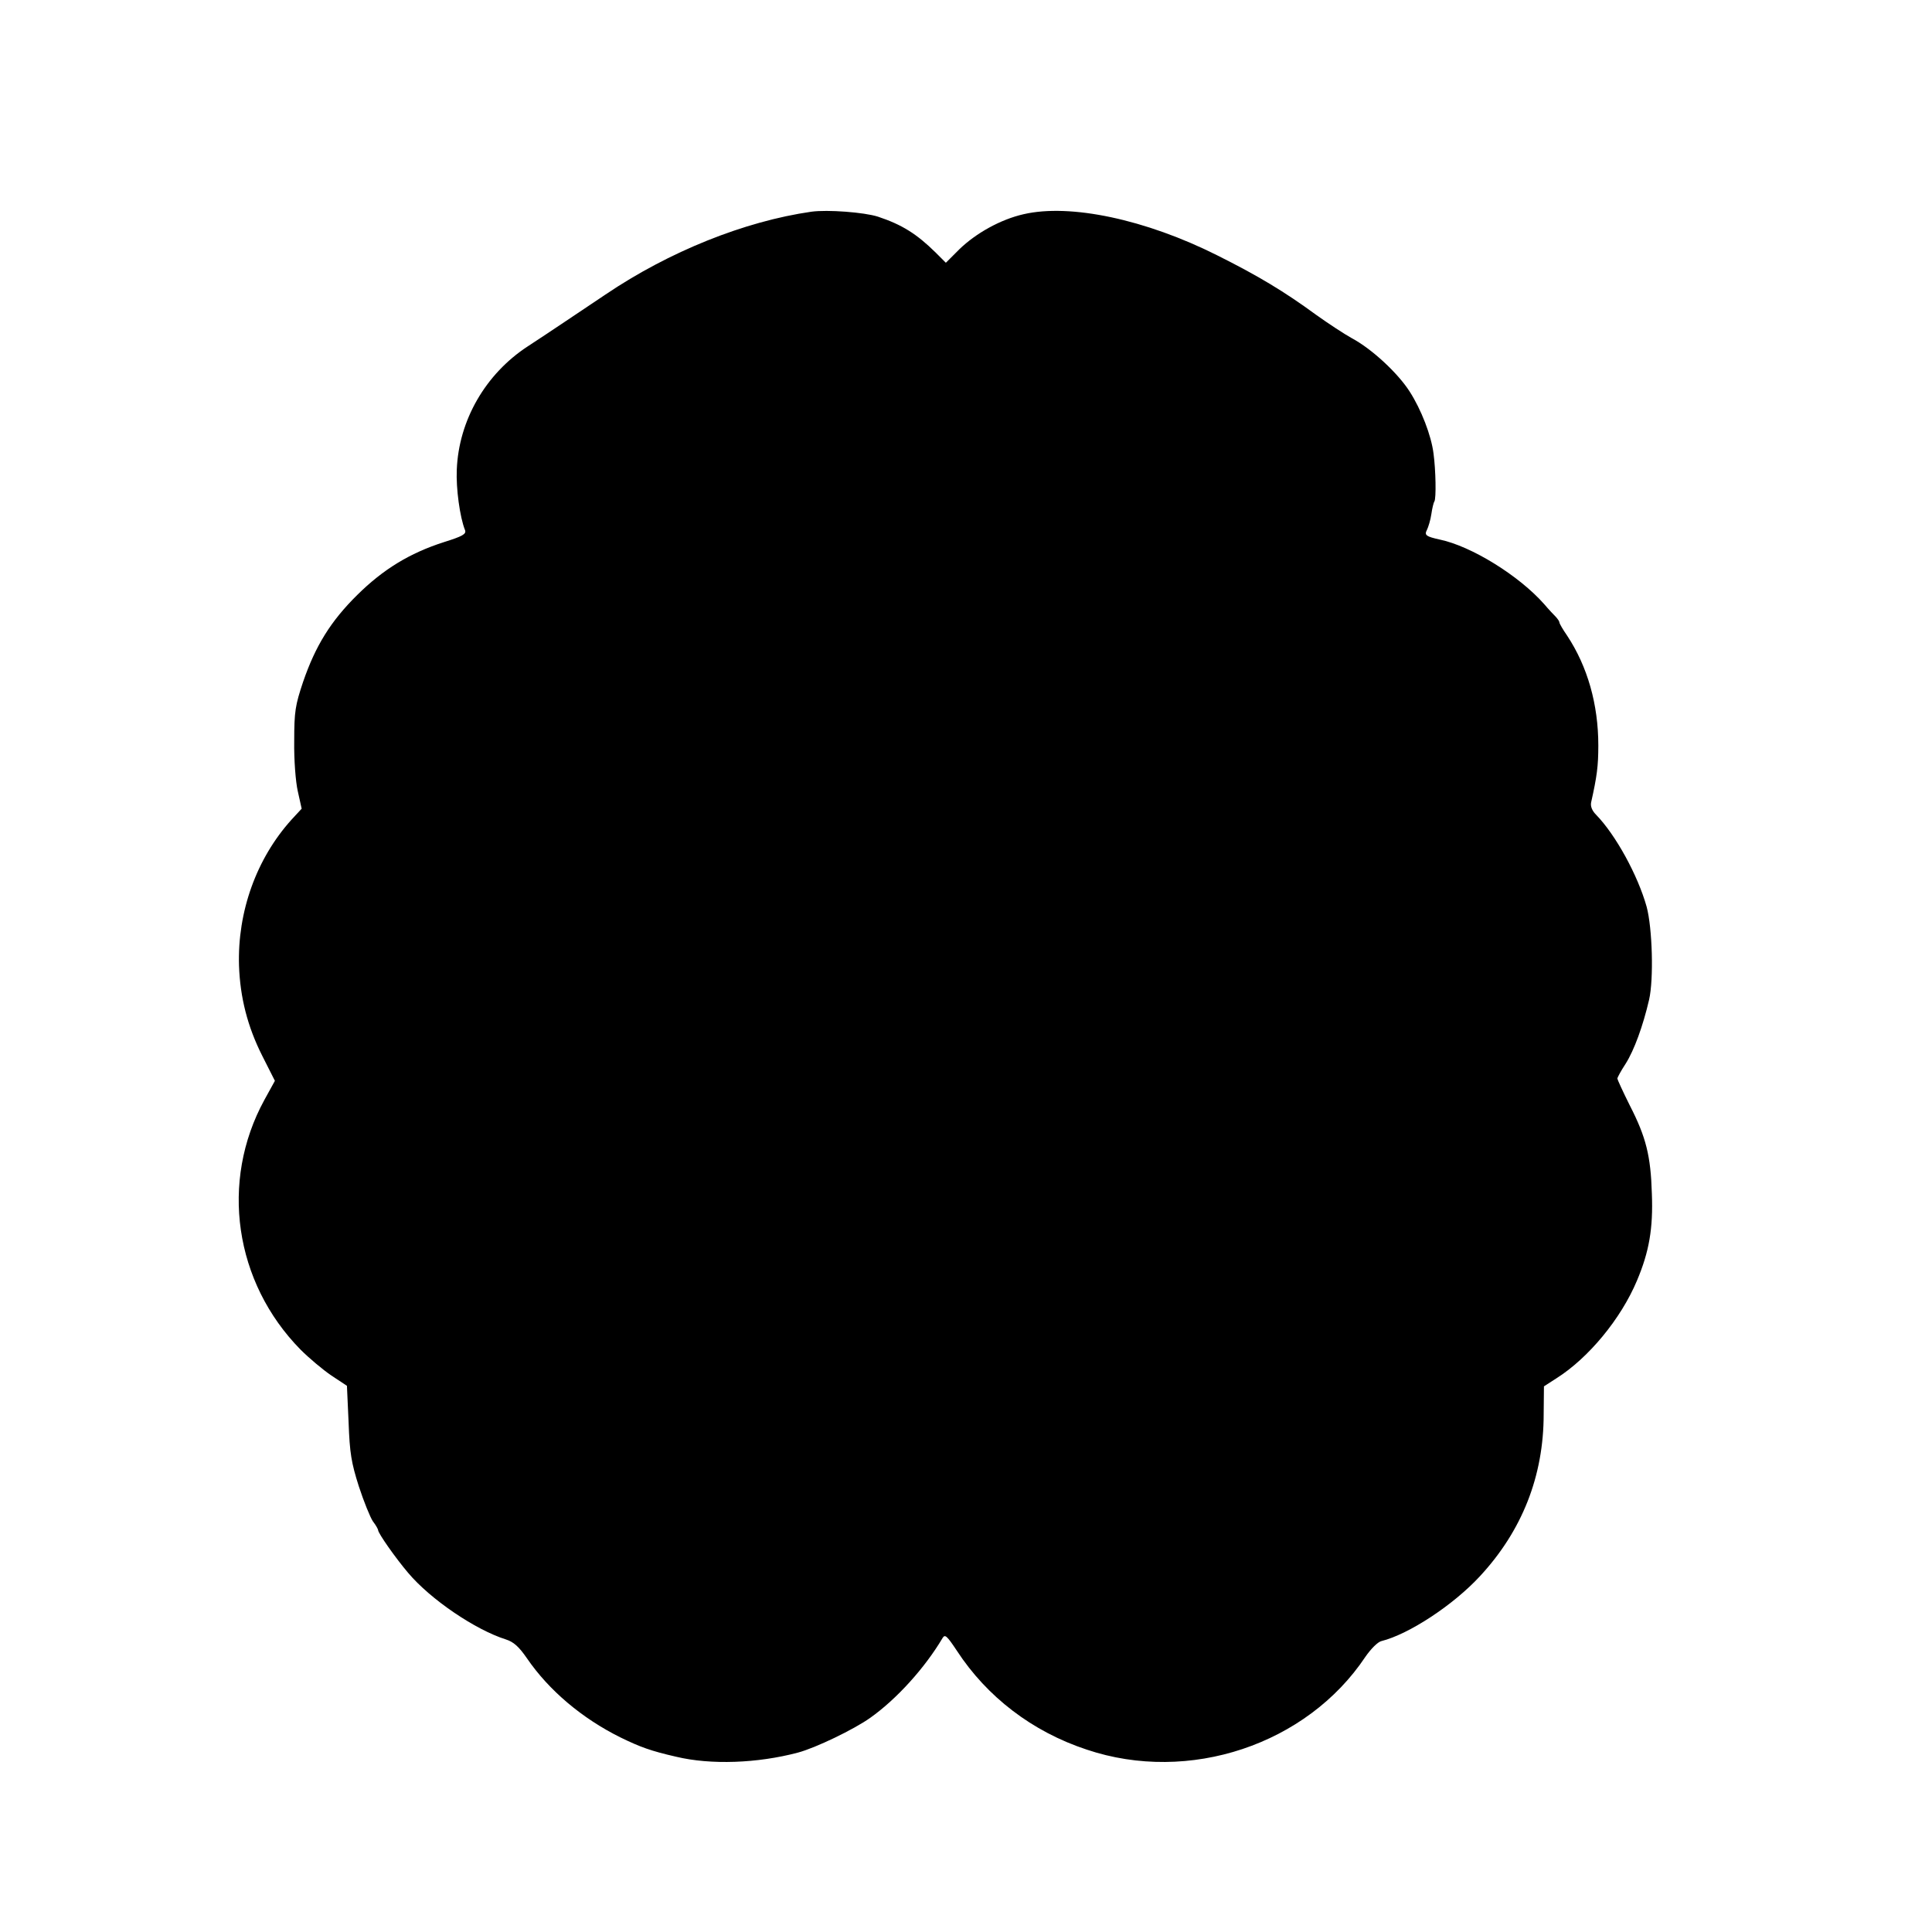
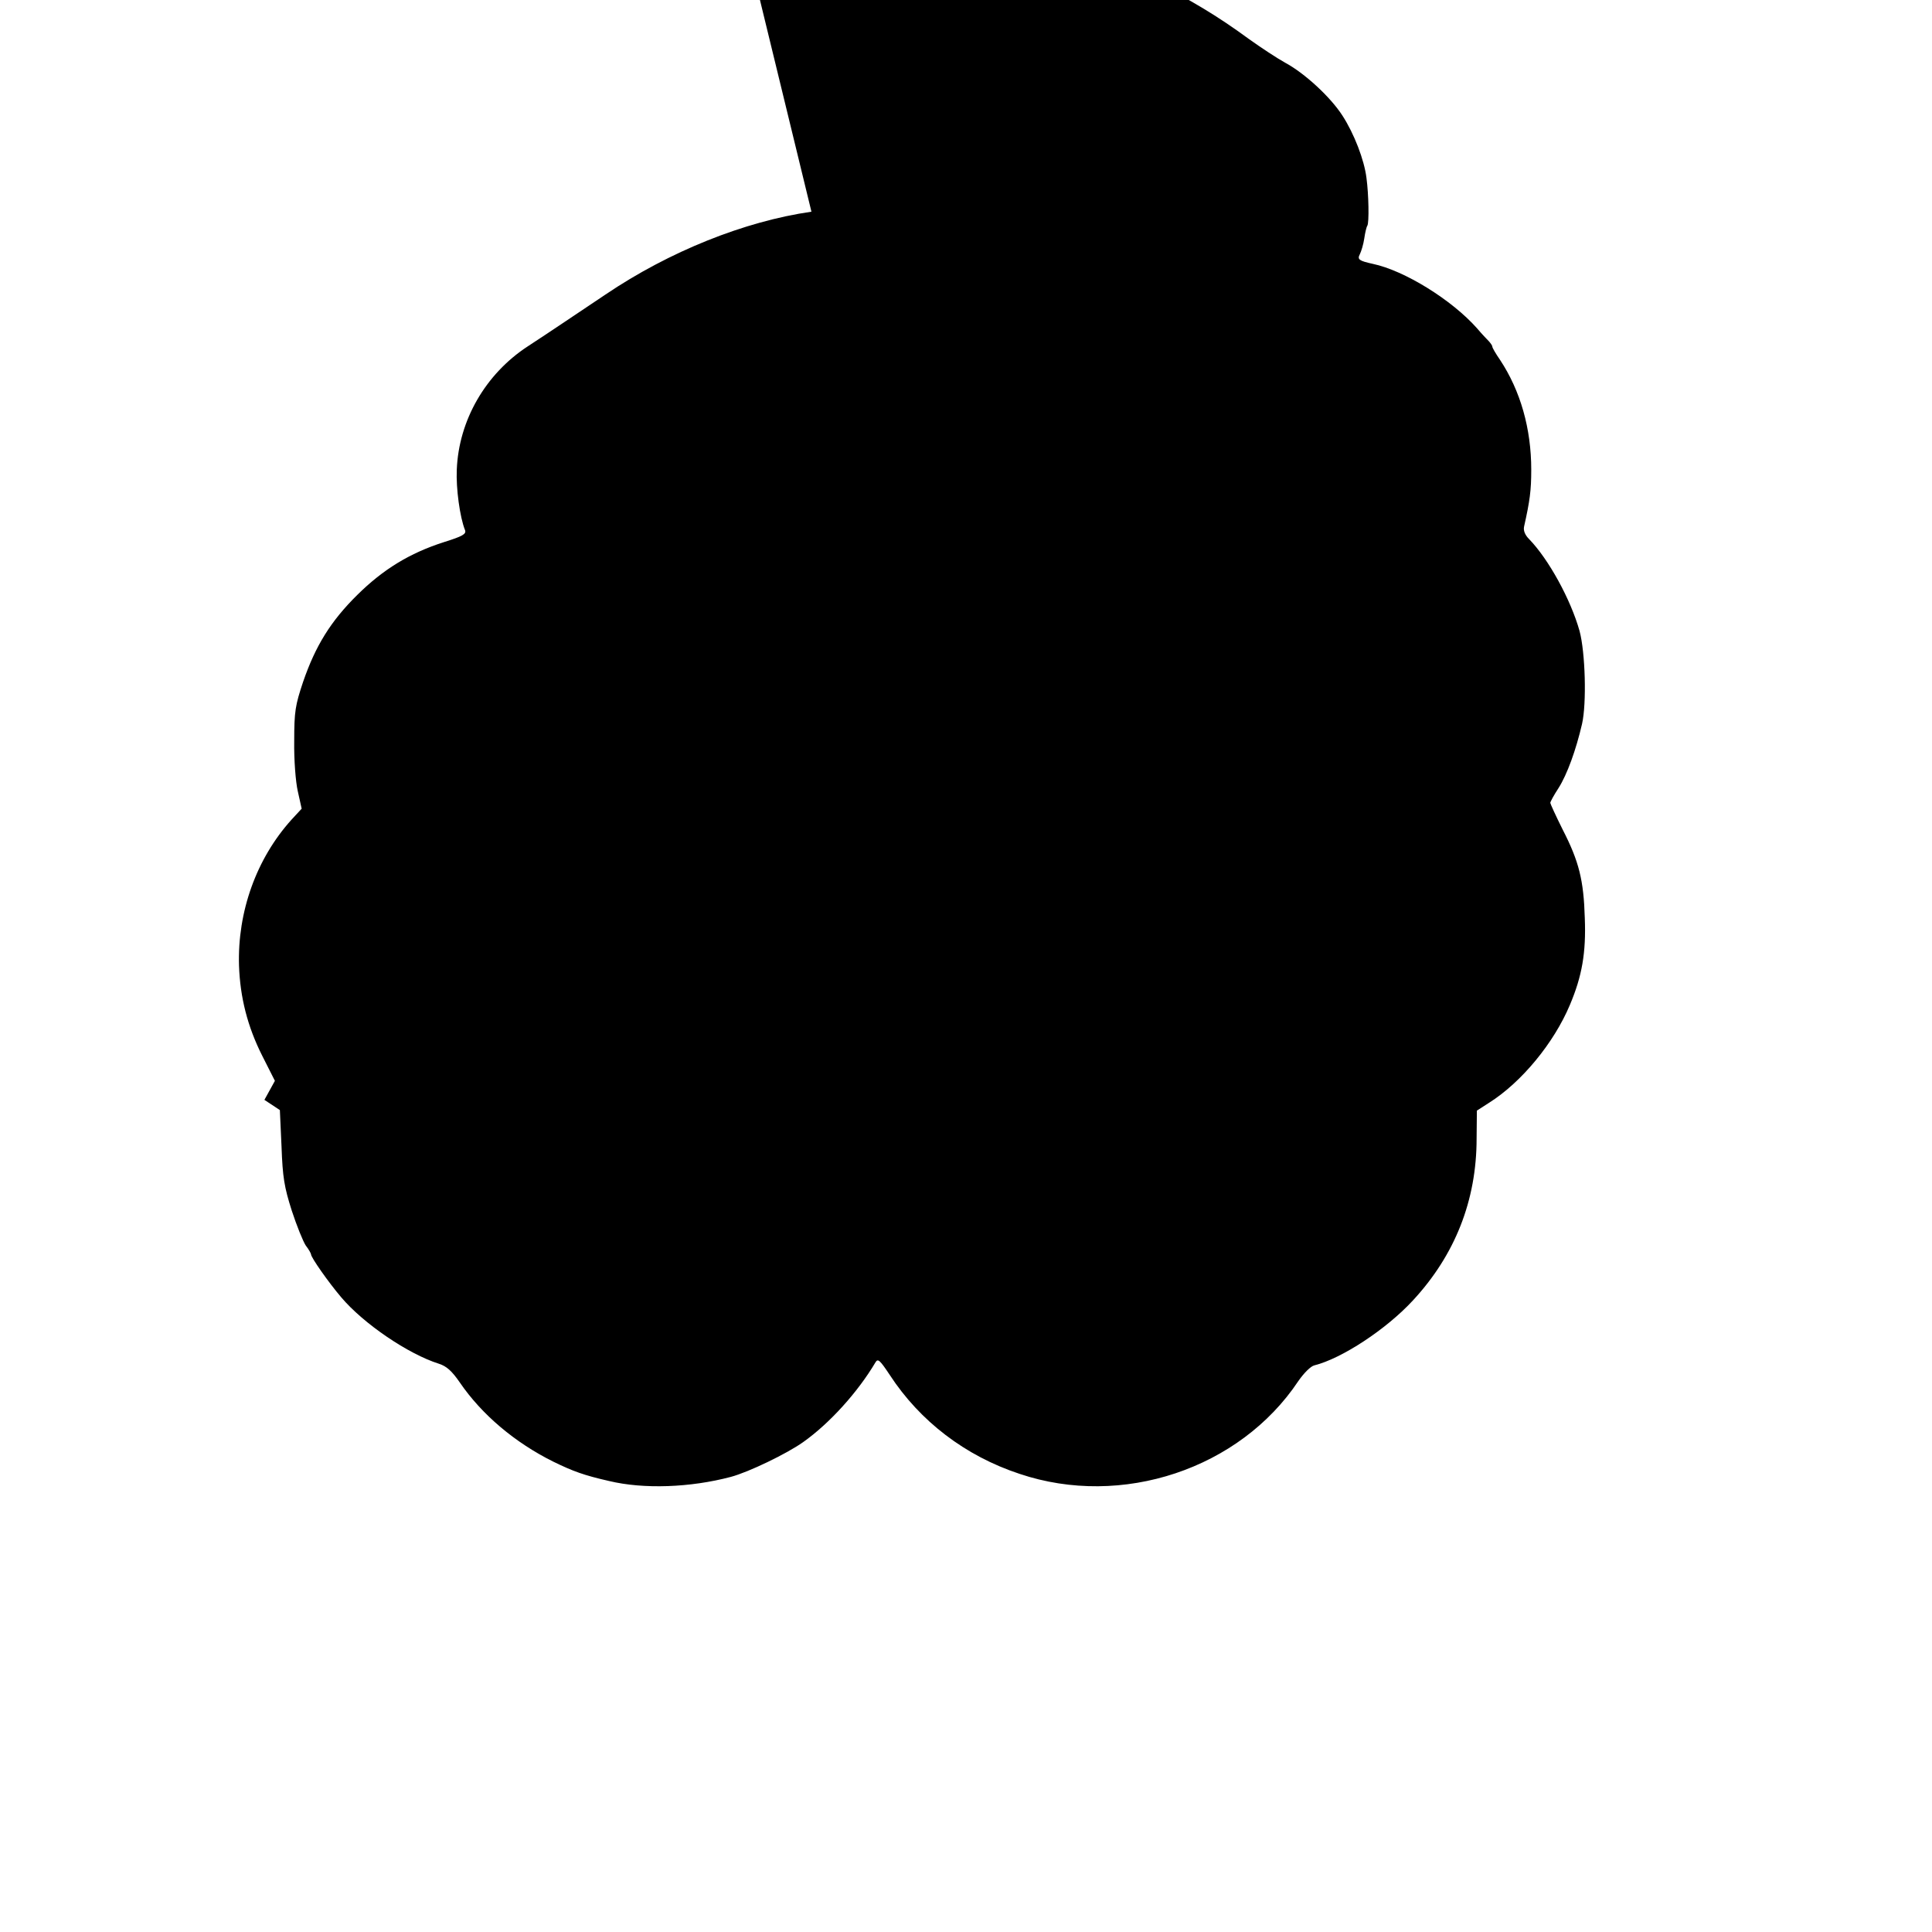
<svg xmlns="http://www.w3.org/2000/svg" version="1.0" width="700pt" height="700pt" viewBox="0 0 700 700" preserveAspectRatio="xMidYMid meet">
  <g transform="translate(0,700) scale(0.1,-0.1)" fill="#000000" stroke="none">
-     <path d="M2940 6233 c-243 -35 -515 -144 -746 -300 -114 -76 -190 -128 -282 -188 -153 -100 -250 -268 -257 -447 -3 -67 11 -172 30 -219 5 -14 -9 -22 -76 -43 -125 -40 -221 -99 -315 -192 -96 -95 -151 -184 -196 -315 -28 -84 -32 -106 -32 -214 -1 -68 5 -147 13 -182 l14 -63 -37 -40 c-127 -141 -196 -333 -190 -529 4 -115 31 -221 84 -326 l46 -91 -38 -69 c-162 -296 -109 -661 131 -905 31 -31 81 -73 112 -94 l56 -37 6 -132 c4 -112 10 -147 37 -232 18 -55 41 -112 51 -127 11 -14 19 -29 19 -32 0 -11 63 -101 109 -155 81 -96 243 -206 354 -241 28 -9 47 -26 76 -68 80 -117 200 -218 339 -287 72 -35 110 -49 202 -70 125 -30 294 -24 441 15 64 17 203 84 262 126 96 68 198 181 262 289 9 15 16 8 52 -46 109 -167 273 -293 470 -358 371 -125 798 18 1010 336 20 29 45 54 58 57 100 25 261 131 357 235 153 165 231 363 231 587 l1 101 45 29 c117 74 234 216 292 354 44 104 59 189 54 315 -4 137 -21 205 -80 320 -25 50 -45 94 -45 97 0 4 13 28 30 54 31 49 63 137 85 232 17 74 12 259 -9 337 -32 114 -112 260 -183 333 -15 15 -21 31 -18 45 21 94 26 131 26 206 0 149 -39 286 -113 398 -16 23 -28 44 -28 48 0 4 -6 12 -12 19 -7 7 -27 28 -43 47 -92 104 -264 210 -378 234 -50 11 -57 16 -47 35 5 10 13 36 16 57 3 21 8 42 11 46 7 11 5 114 -3 173 -8 66 -45 161 -87 226 -43 67 -137 154 -208 192 -29 16 -88 55 -130 85 -116 85 -211 142 -359 216 -259 130 -532 188 -701 149 -84 -19 -173 -69 -233 -127 l-49 -49 -36 36 c-70 69 -123 102 -210 131 -50 16 -183 26 -241 18z" />
+     <path d="M2940 6233 c-243 -35 -515 -144 -746 -300 -114 -76 -190 -128 -282 -188 -153 -100 -250 -268 -257 -447 -3 -67 11 -172 30 -219 5 -14 -9 -22 -76 -43 -125 -40 -221 -99 -315 -192 -96 -95 -151 -184 -196 -315 -28 -84 -32 -106 -32 -214 -1 -68 5 -147 13 -182 l14 -63 -37 -40 c-127 -141 -196 -333 -190 -529 4 -115 31 -221 84 -326 l46 -91 -38 -69 l56 -37 6 -132 c4 -112 10 -147 37 -232 18 -55 41 -112 51 -127 11 -14 19 -29 19 -32 0 -11 63 -101 109 -155 81 -96 243 -206 354 -241 28 -9 47 -26 76 -68 80 -117 200 -218 339 -287 72 -35 110 -49 202 -70 125 -30 294 -24 441 15 64 17 203 84 262 126 96 68 198 181 262 289 9 15 16 8 52 -46 109 -167 273 -293 470 -358 371 -125 798 18 1010 336 20 29 45 54 58 57 100 25 261 131 357 235 153 165 231 363 231 587 l1 101 45 29 c117 74 234 216 292 354 44 104 59 189 54 315 -4 137 -21 205 -80 320 -25 50 -45 94 -45 97 0 4 13 28 30 54 31 49 63 137 85 232 17 74 12 259 -9 337 -32 114 -112 260 -183 333 -15 15 -21 31 -18 45 21 94 26 131 26 206 0 149 -39 286 -113 398 -16 23 -28 44 -28 48 0 4 -6 12 -12 19 -7 7 -27 28 -43 47 -92 104 -264 210 -378 234 -50 11 -57 16 -47 35 5 10 13 36 16 57 3 21 8 42 11 46 7 11 5 114 -3 173 -8 66 -45 161 -87 226 -43 67 -137 154 -208 192 -29 16 -88 55 -130 85 -116 85 -211 142 -359 216 -259 130 -532 188 -701 149 -84 -19 -173 -69 -233 -127 l-49 -49 -36 36 c-70 69 -123 102 -210 131 -50 16 -183 26 -241 18z" />
  </g>
</svg>